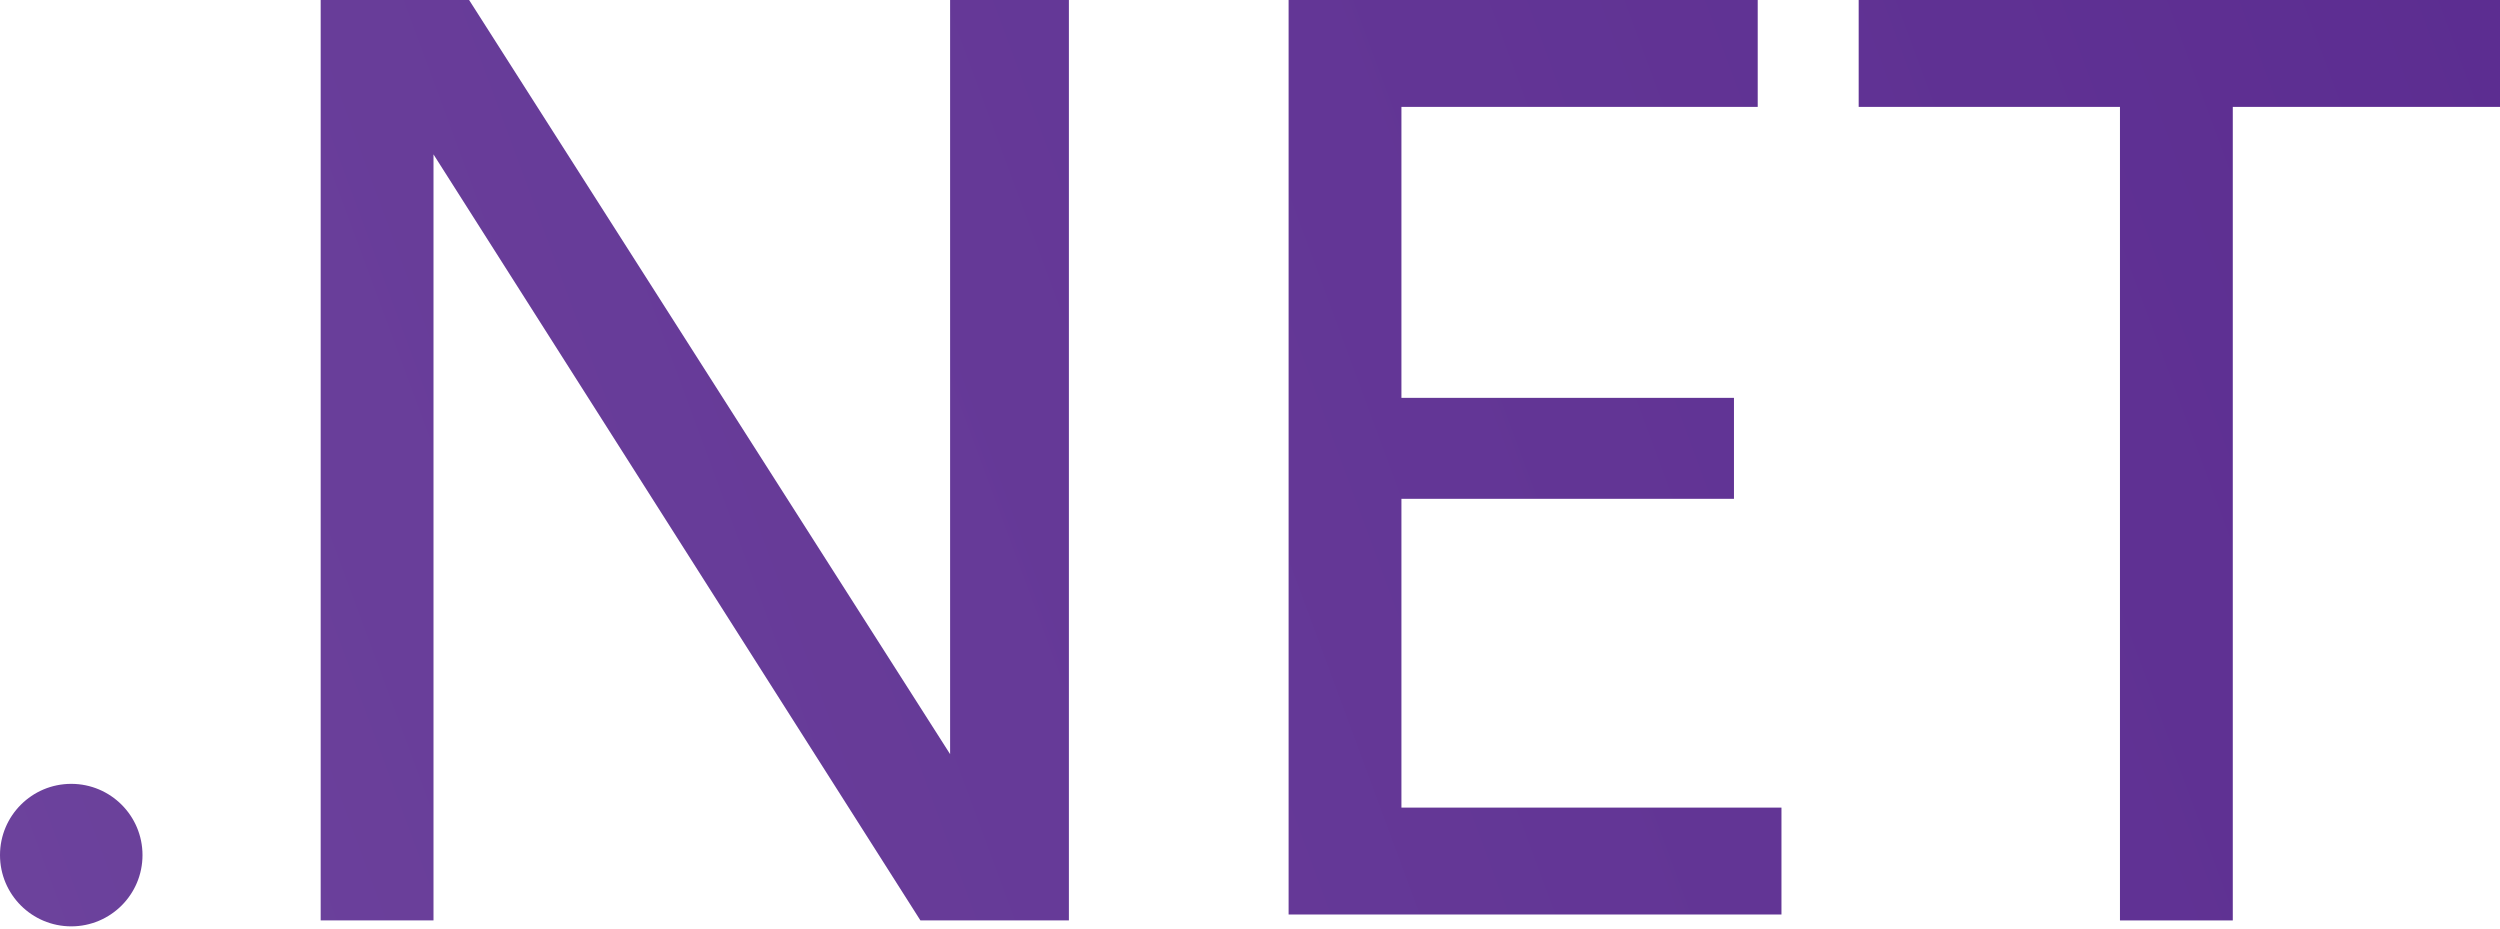
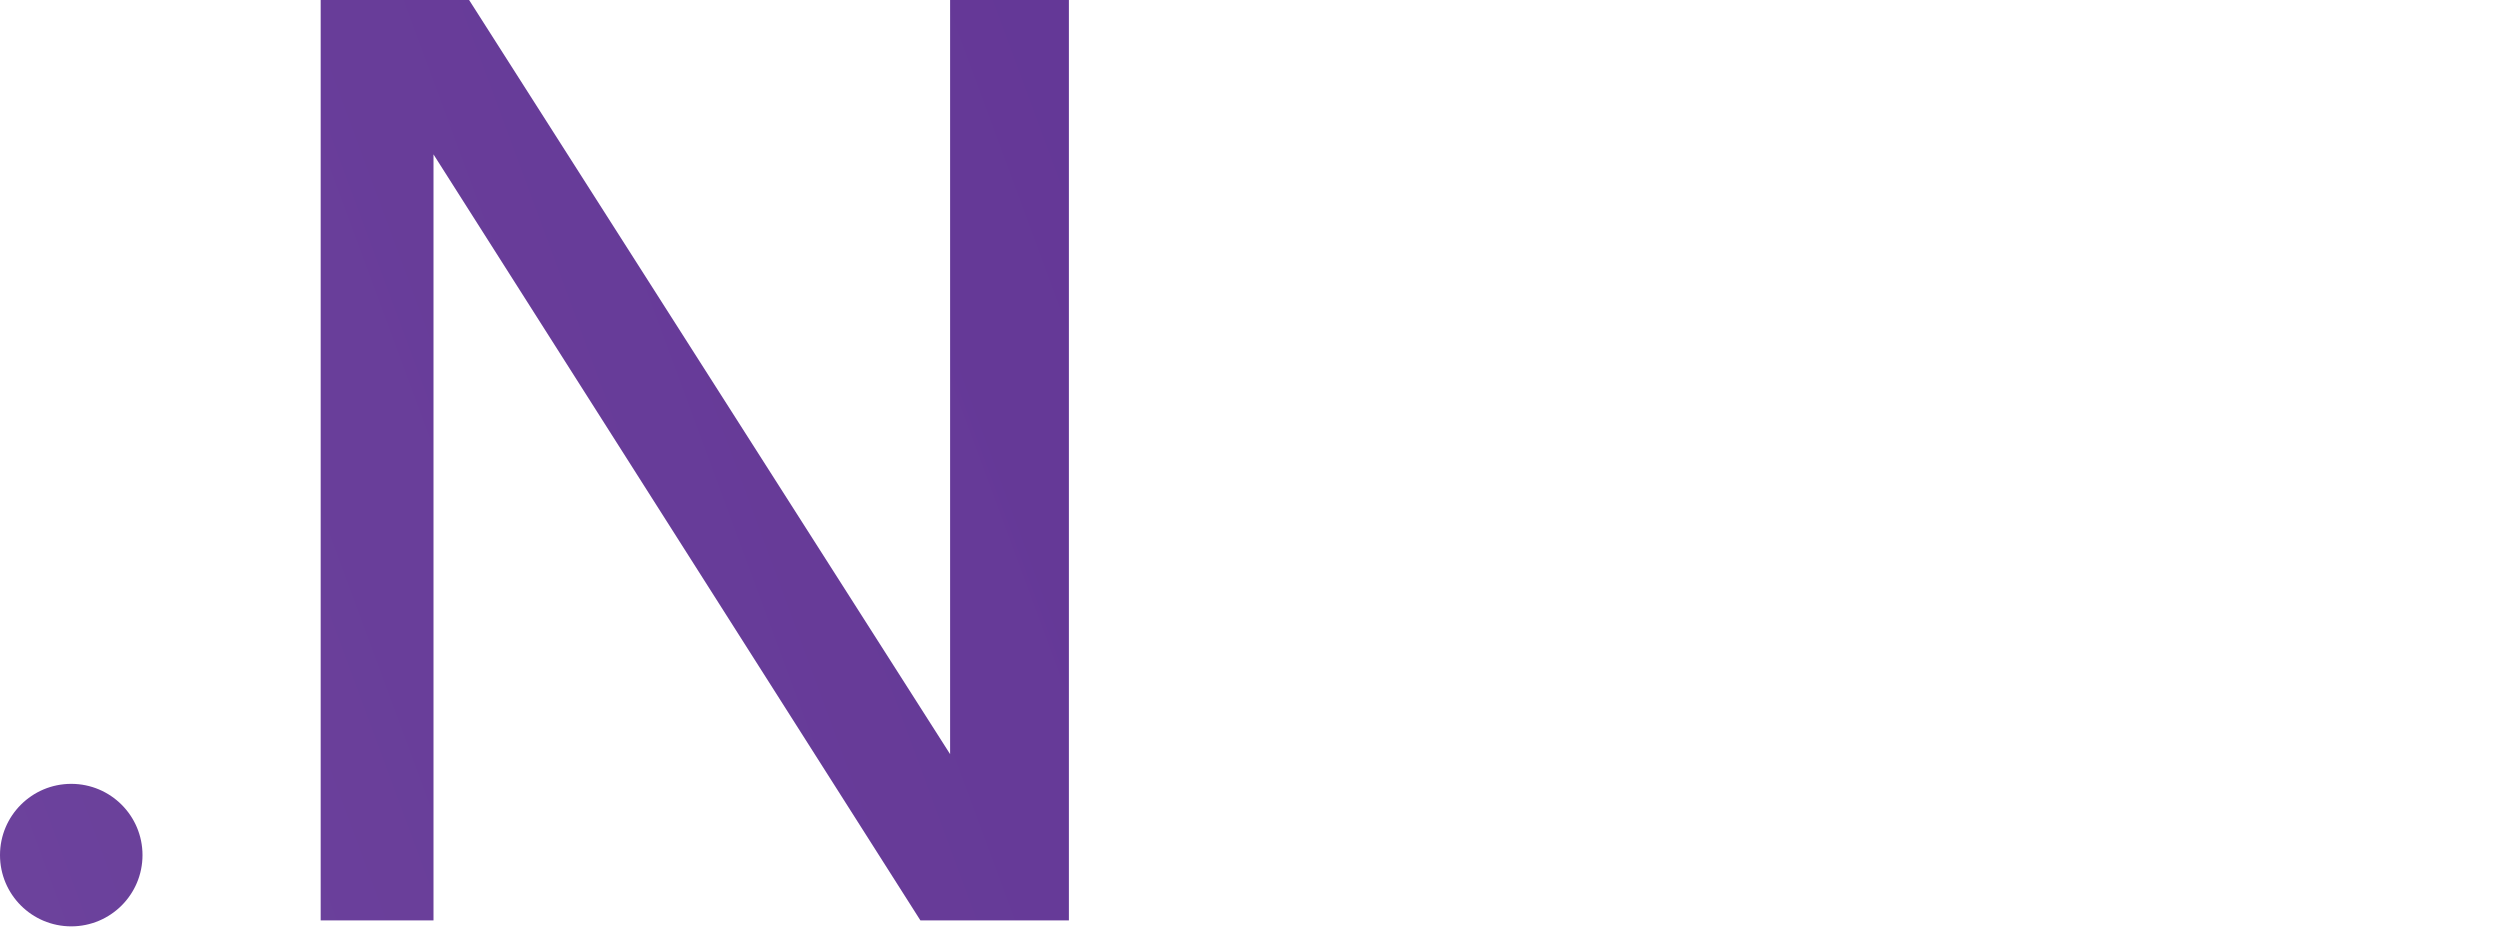
<svg xmlns="http://www.w3.org/2000/svg" width="70" height="26" viewBox="0 0 70 26" fill="none">
-   <path d="M62.518 2.993V25.772H59.359V2.993H52.043V0H70V2.993H62.518Z" fill="url(#paint0_linear_357_1047)" />
-   <path d="M49.216 2.993V0H36.081V25.606H49.881V22.613H39.24V13.967H48.551V11.14H39.24V2.993H49.216Z" fill="url(#paint1_linear_357_1047)" />
  <path d="M26.603 0H29.929V25.772H25.772L12.138 4.323V25.772H8.979V0H13.135L26.603 21.116V0Z" fill="url(#paint2_linear_357_1047)" />
  <path d="M3.99 23.943C3.99 25.045 3.097 25.938 1.995 25.938C0.893 25.938 0 25.045 0 23.943C0 22.841 0.893 21.948 1.995 21.948C3.097 21.948 3.99 22.841 3.99 23.943Z" fill="url(#paint3_linear_357_1047)" />
  <defs>
    <linearGradient id="paint0_linear_357_1047" x1="70.166" y1="-9.50914e-06" x2="4.84787e-07" y2="25.938" gradientUnits="userSpaceOnUse">
      <stop stop-color="#5C2D91" />
      <stop offset="1" stop-color="#6C429C" />
    </linearGradient>
    <linearGradient id="paint1_linear_357_1047" x1="70.166" y1="-9.50914e-06" x2="4.84787e-07" y2="25.938" gradientUnits="userSpaceOnUse">
      <stop stop-color="#5C2D91" />
      <stop offset="1" stop-color="#6C429C" />
    </linearGradient>
    <linearGradient id="paint2_linear_357_1047" x1="70.166" y1="-9.50914e-06" x2="4.84787e-07" y2="25.938" gradientUnits="userSpaceOnUse">
      <stop stop-color="#5C2D91" />
      <stop offset="1" stop-color="#6C429C" />
    </linearGradient>
    <linearGradient id="paint3_linear_357_1047" x1="70.166" y1="-9.50914e-06" x2="4.84787e-07" y2="25.938" gradientUnits="userSpaceOnUse">
      <stop stop-color="#5C2D91" />
      <stop offset="1" stop-color="#6C429C" />
    </linearGradient>
  </defs>
</svg>